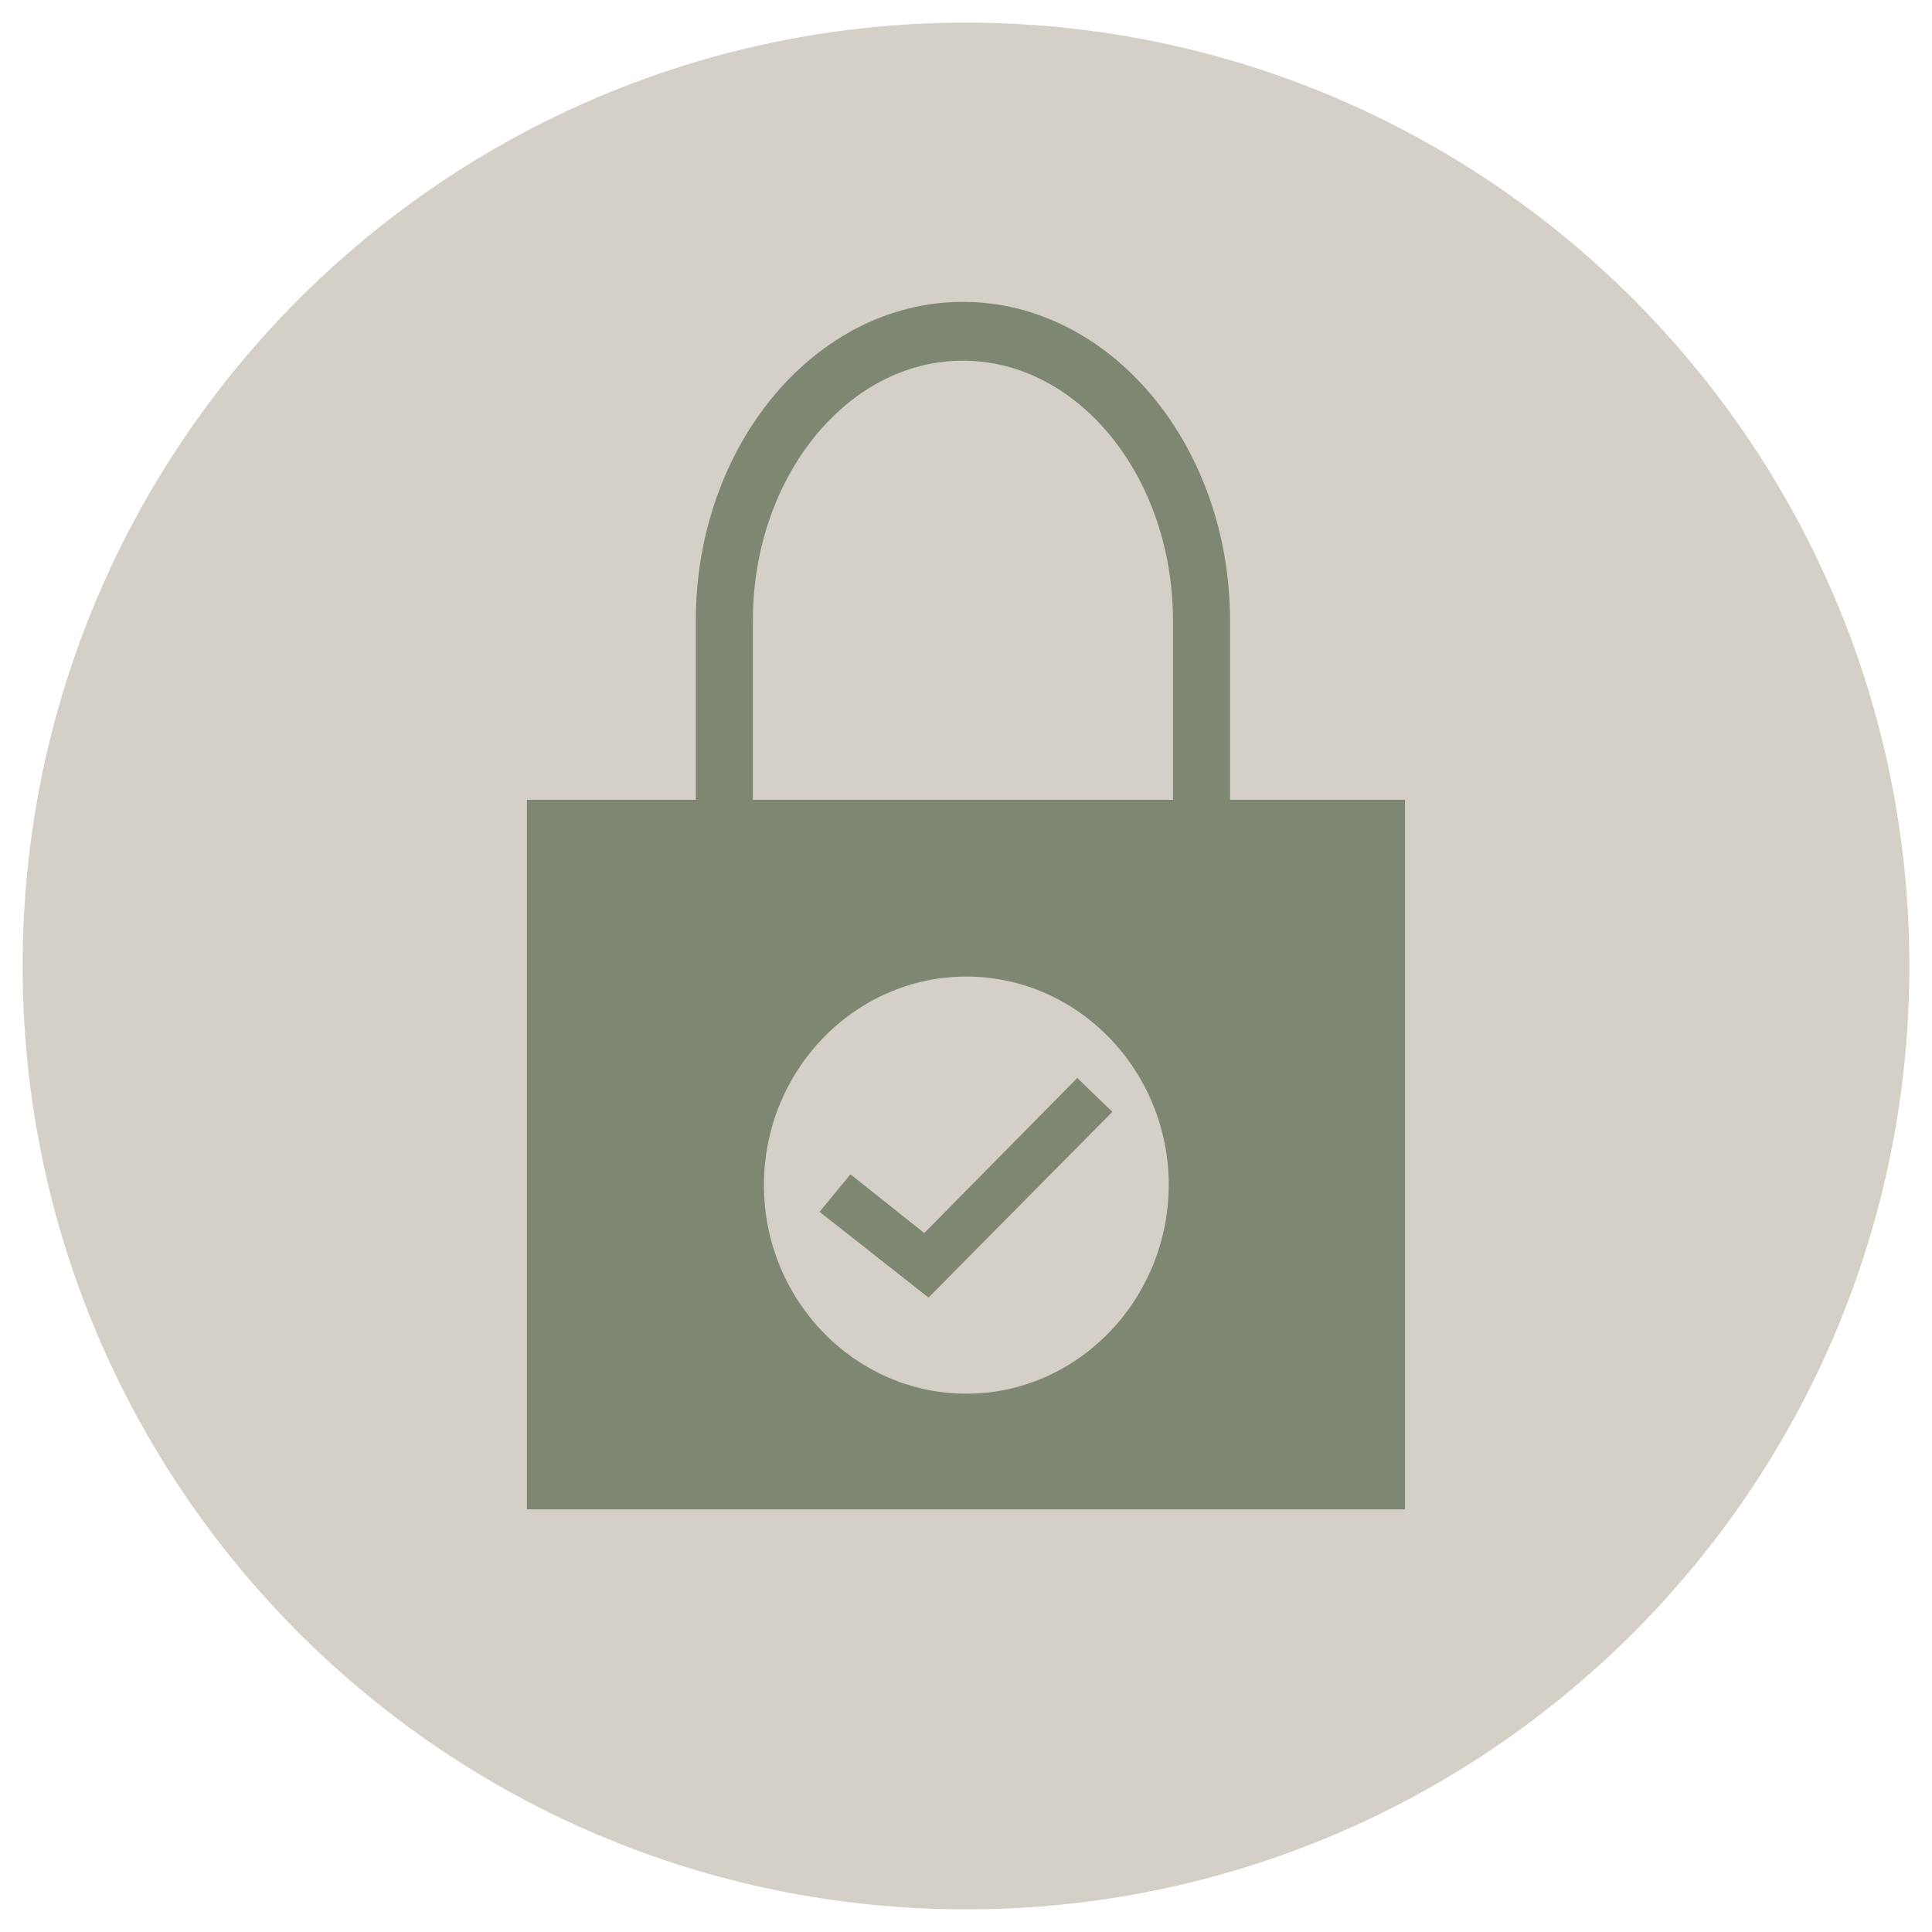
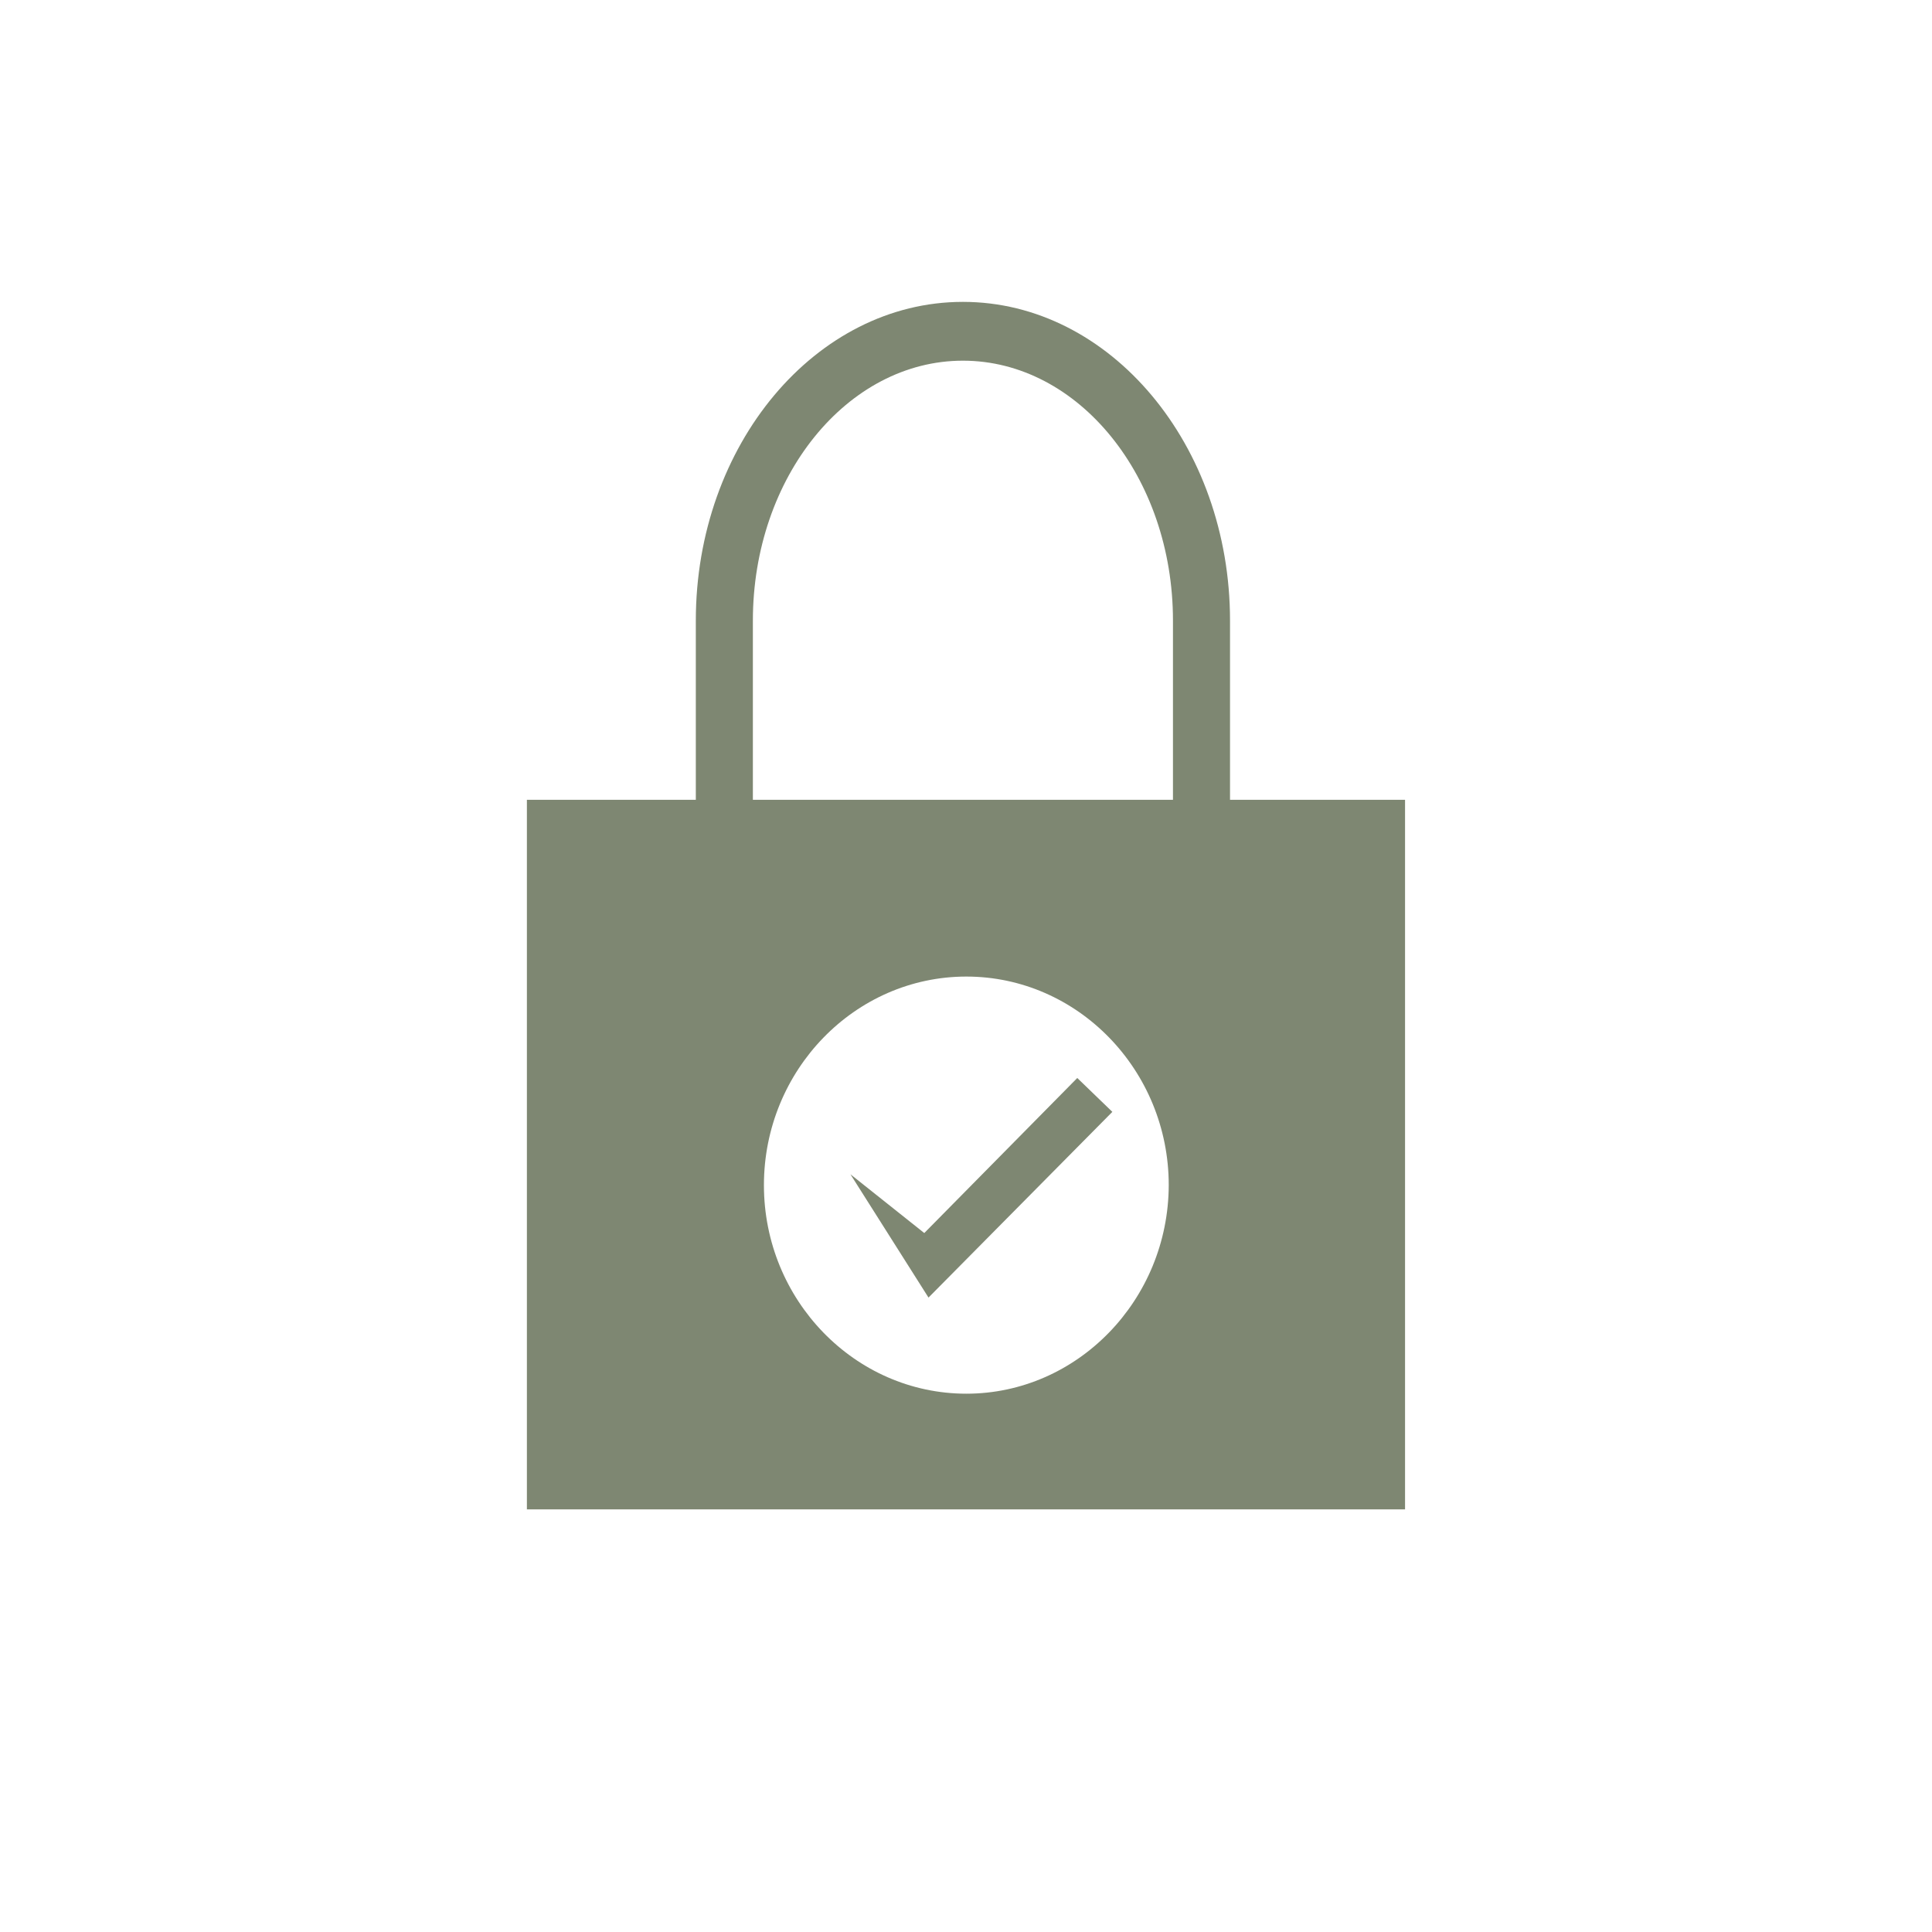
<svg xmlns="http://www.w3.org/2000/svg" width="32" height="32" viewBox="0 0 32 32" fill="none">
  <g clip-path="url(#clip0_160_11249)">
-     <path d="M16 31.625C24.629 31.625 31.625 24.629 31.625 16C31.625 7.371 24.629 0.375 16 0.375C7.371 0.375 0.375 7.371 0.375 16C0.375 24.629 7.371 31.625 16 31.625Z" fill="#D4D0C7" />
-     <path d="M18.424 18.416L17.843 17.855L15.309 20.423L14.086 19.45L13.575 20.072L15.379 21.492L18.424 18.416Z" fill="#7E8772" />
+     <path d="M18.424 18.416L17.843 17.855L15.309 20.423L14.086 19.45L15.379 21.492L18.424 18.416Z" fill="#7E8772" />
    <path d="M20.373 13.247V10.279C20.373 7.37 18.388 5 15.949 5C13.51 5 11.525 7.37 11.525 10.279V13.247H8.727V25H23.272V13.247H20.373ZM16.006 16.175C17.852 16.175 19.358 17.727 19.358 19.63C19.352 21.532 17.846 23.084 16.006 23.084C14.159 23.084 12.653 21.532 12.653 19.63C12.653 17.727 14.159 16.175 16.006 16.175ZM12.47 10.279C12.47 7.903 14.033 5.974 15.949 5.974C17.865 5.974 19.428 7.903 19.428 10.279V13.247H12.47V10.279Z" fill="#7E8772" />
  </g>
  <defs>
    <clipPath id="clip0_160_11249">
      <rect width="32" height="32" fill="white" />
    </clipPath>
  </defs>
</svg>